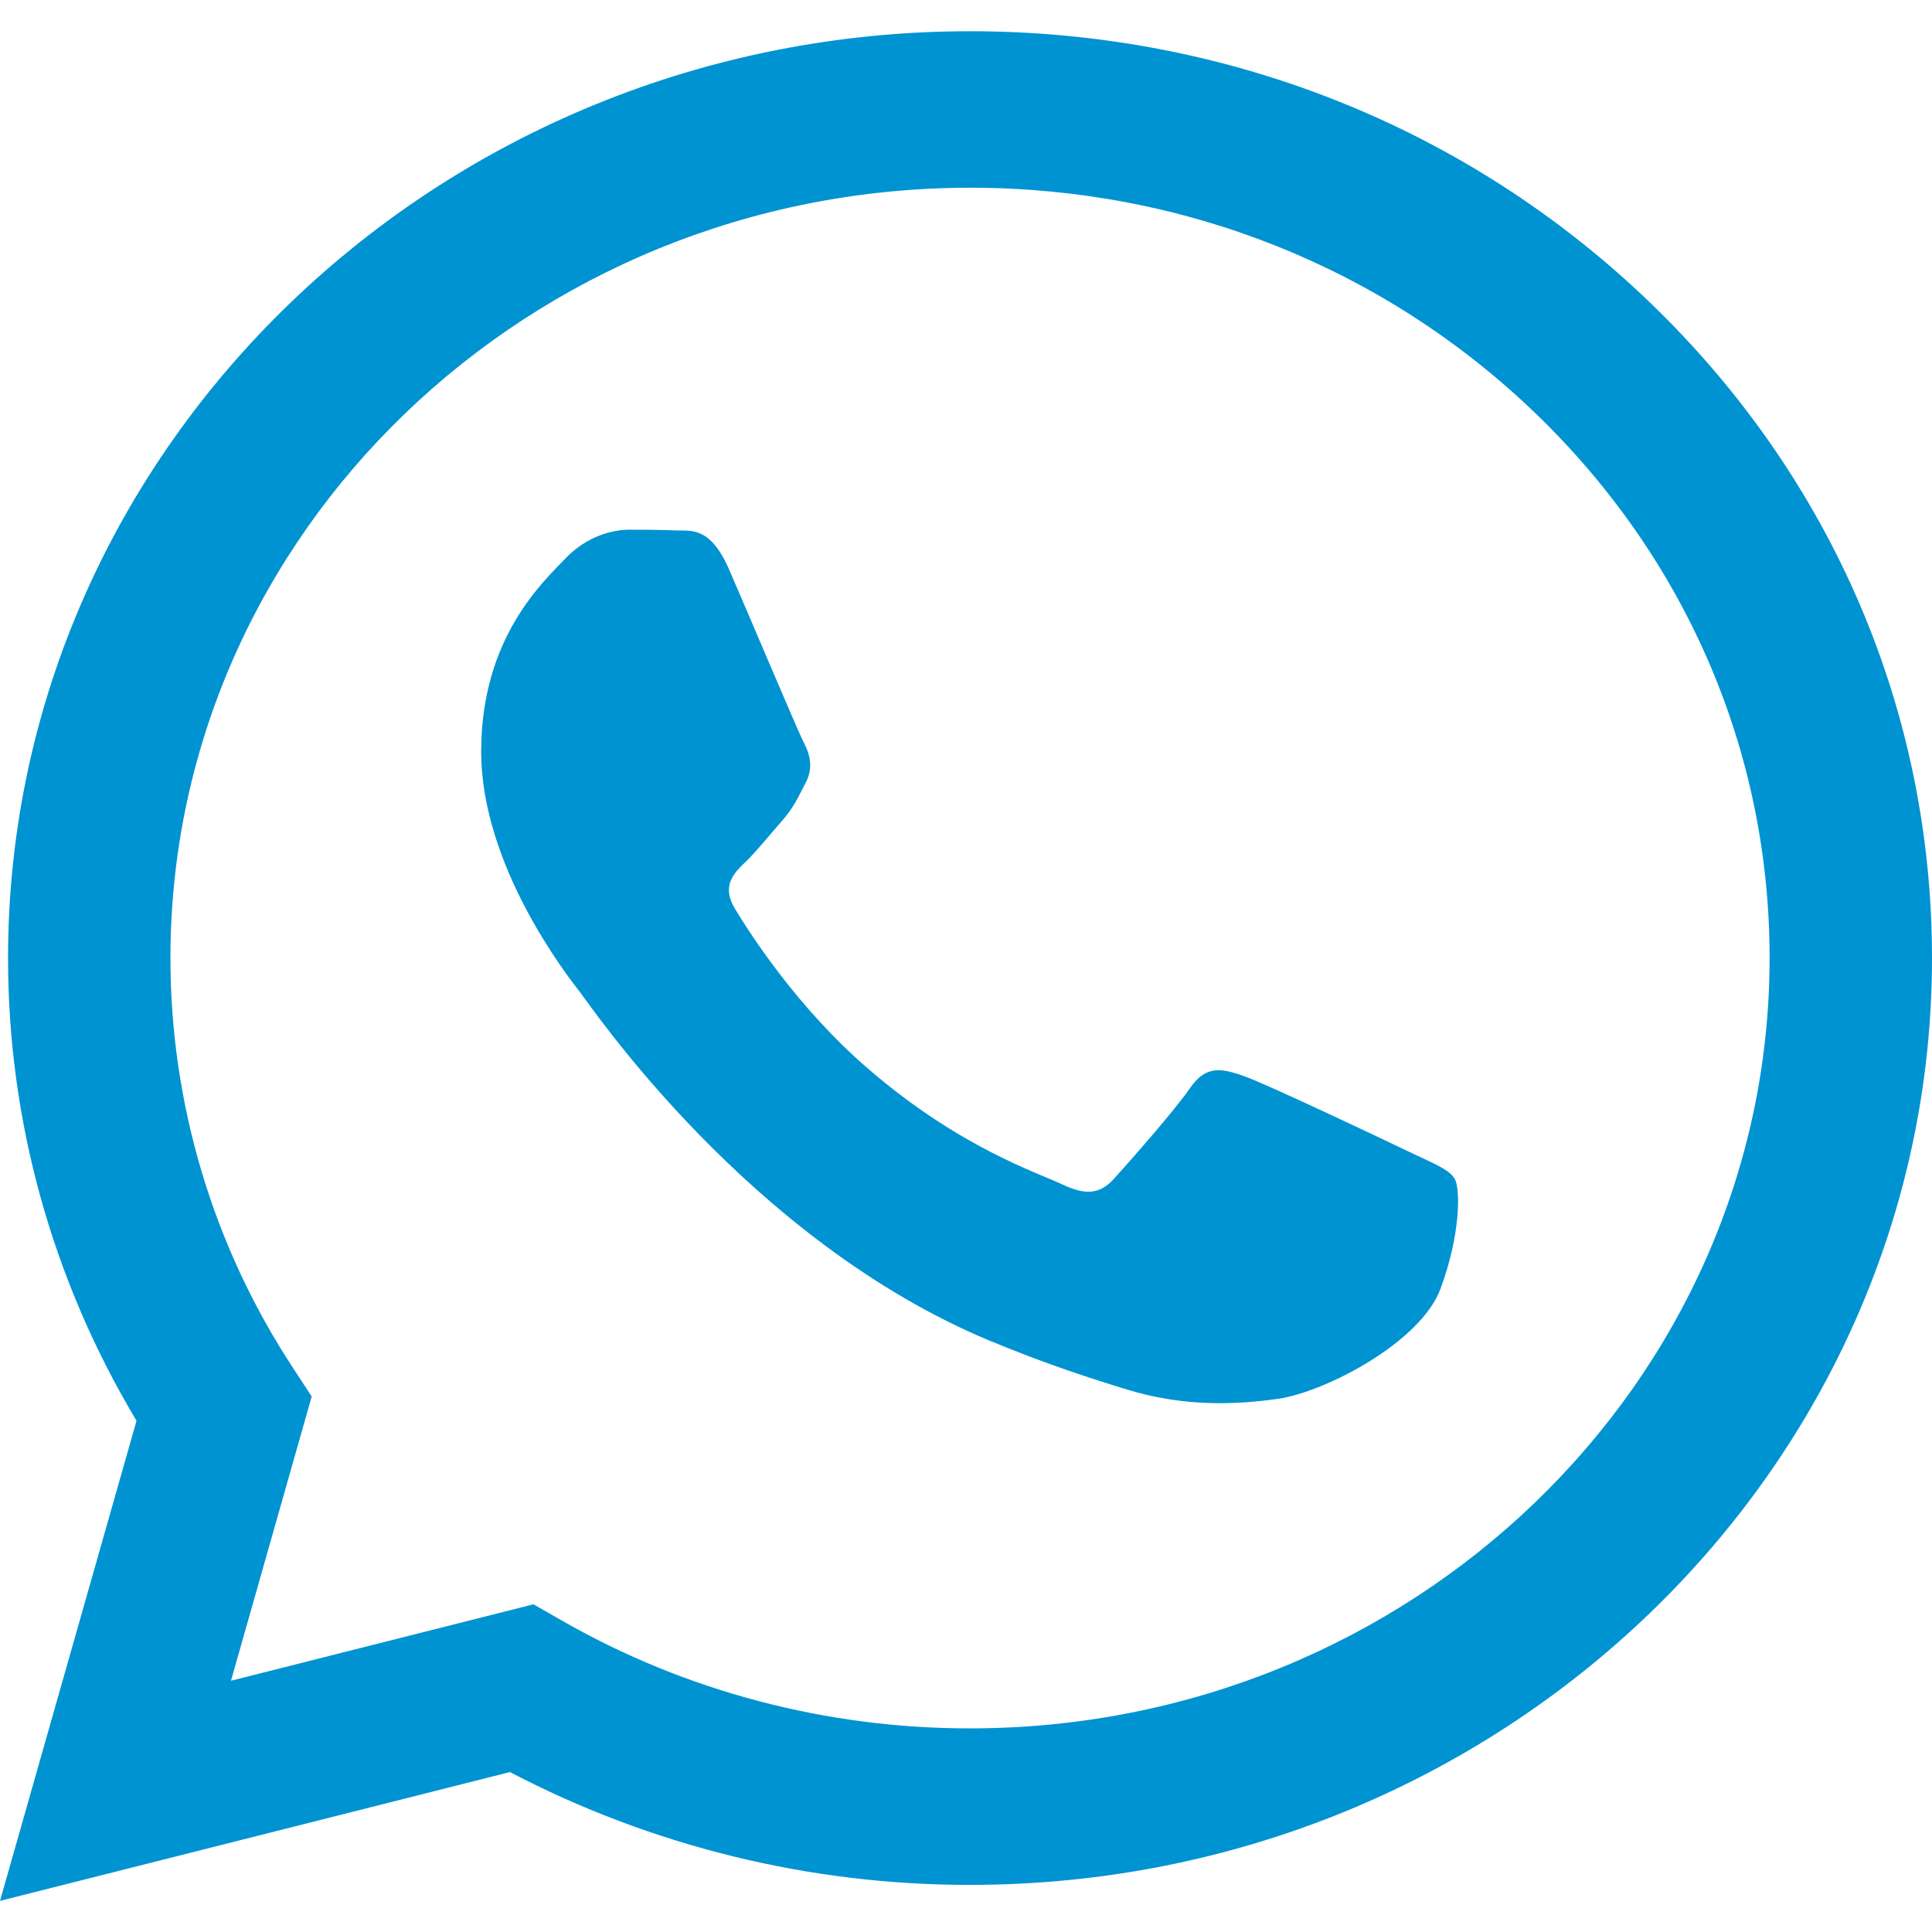
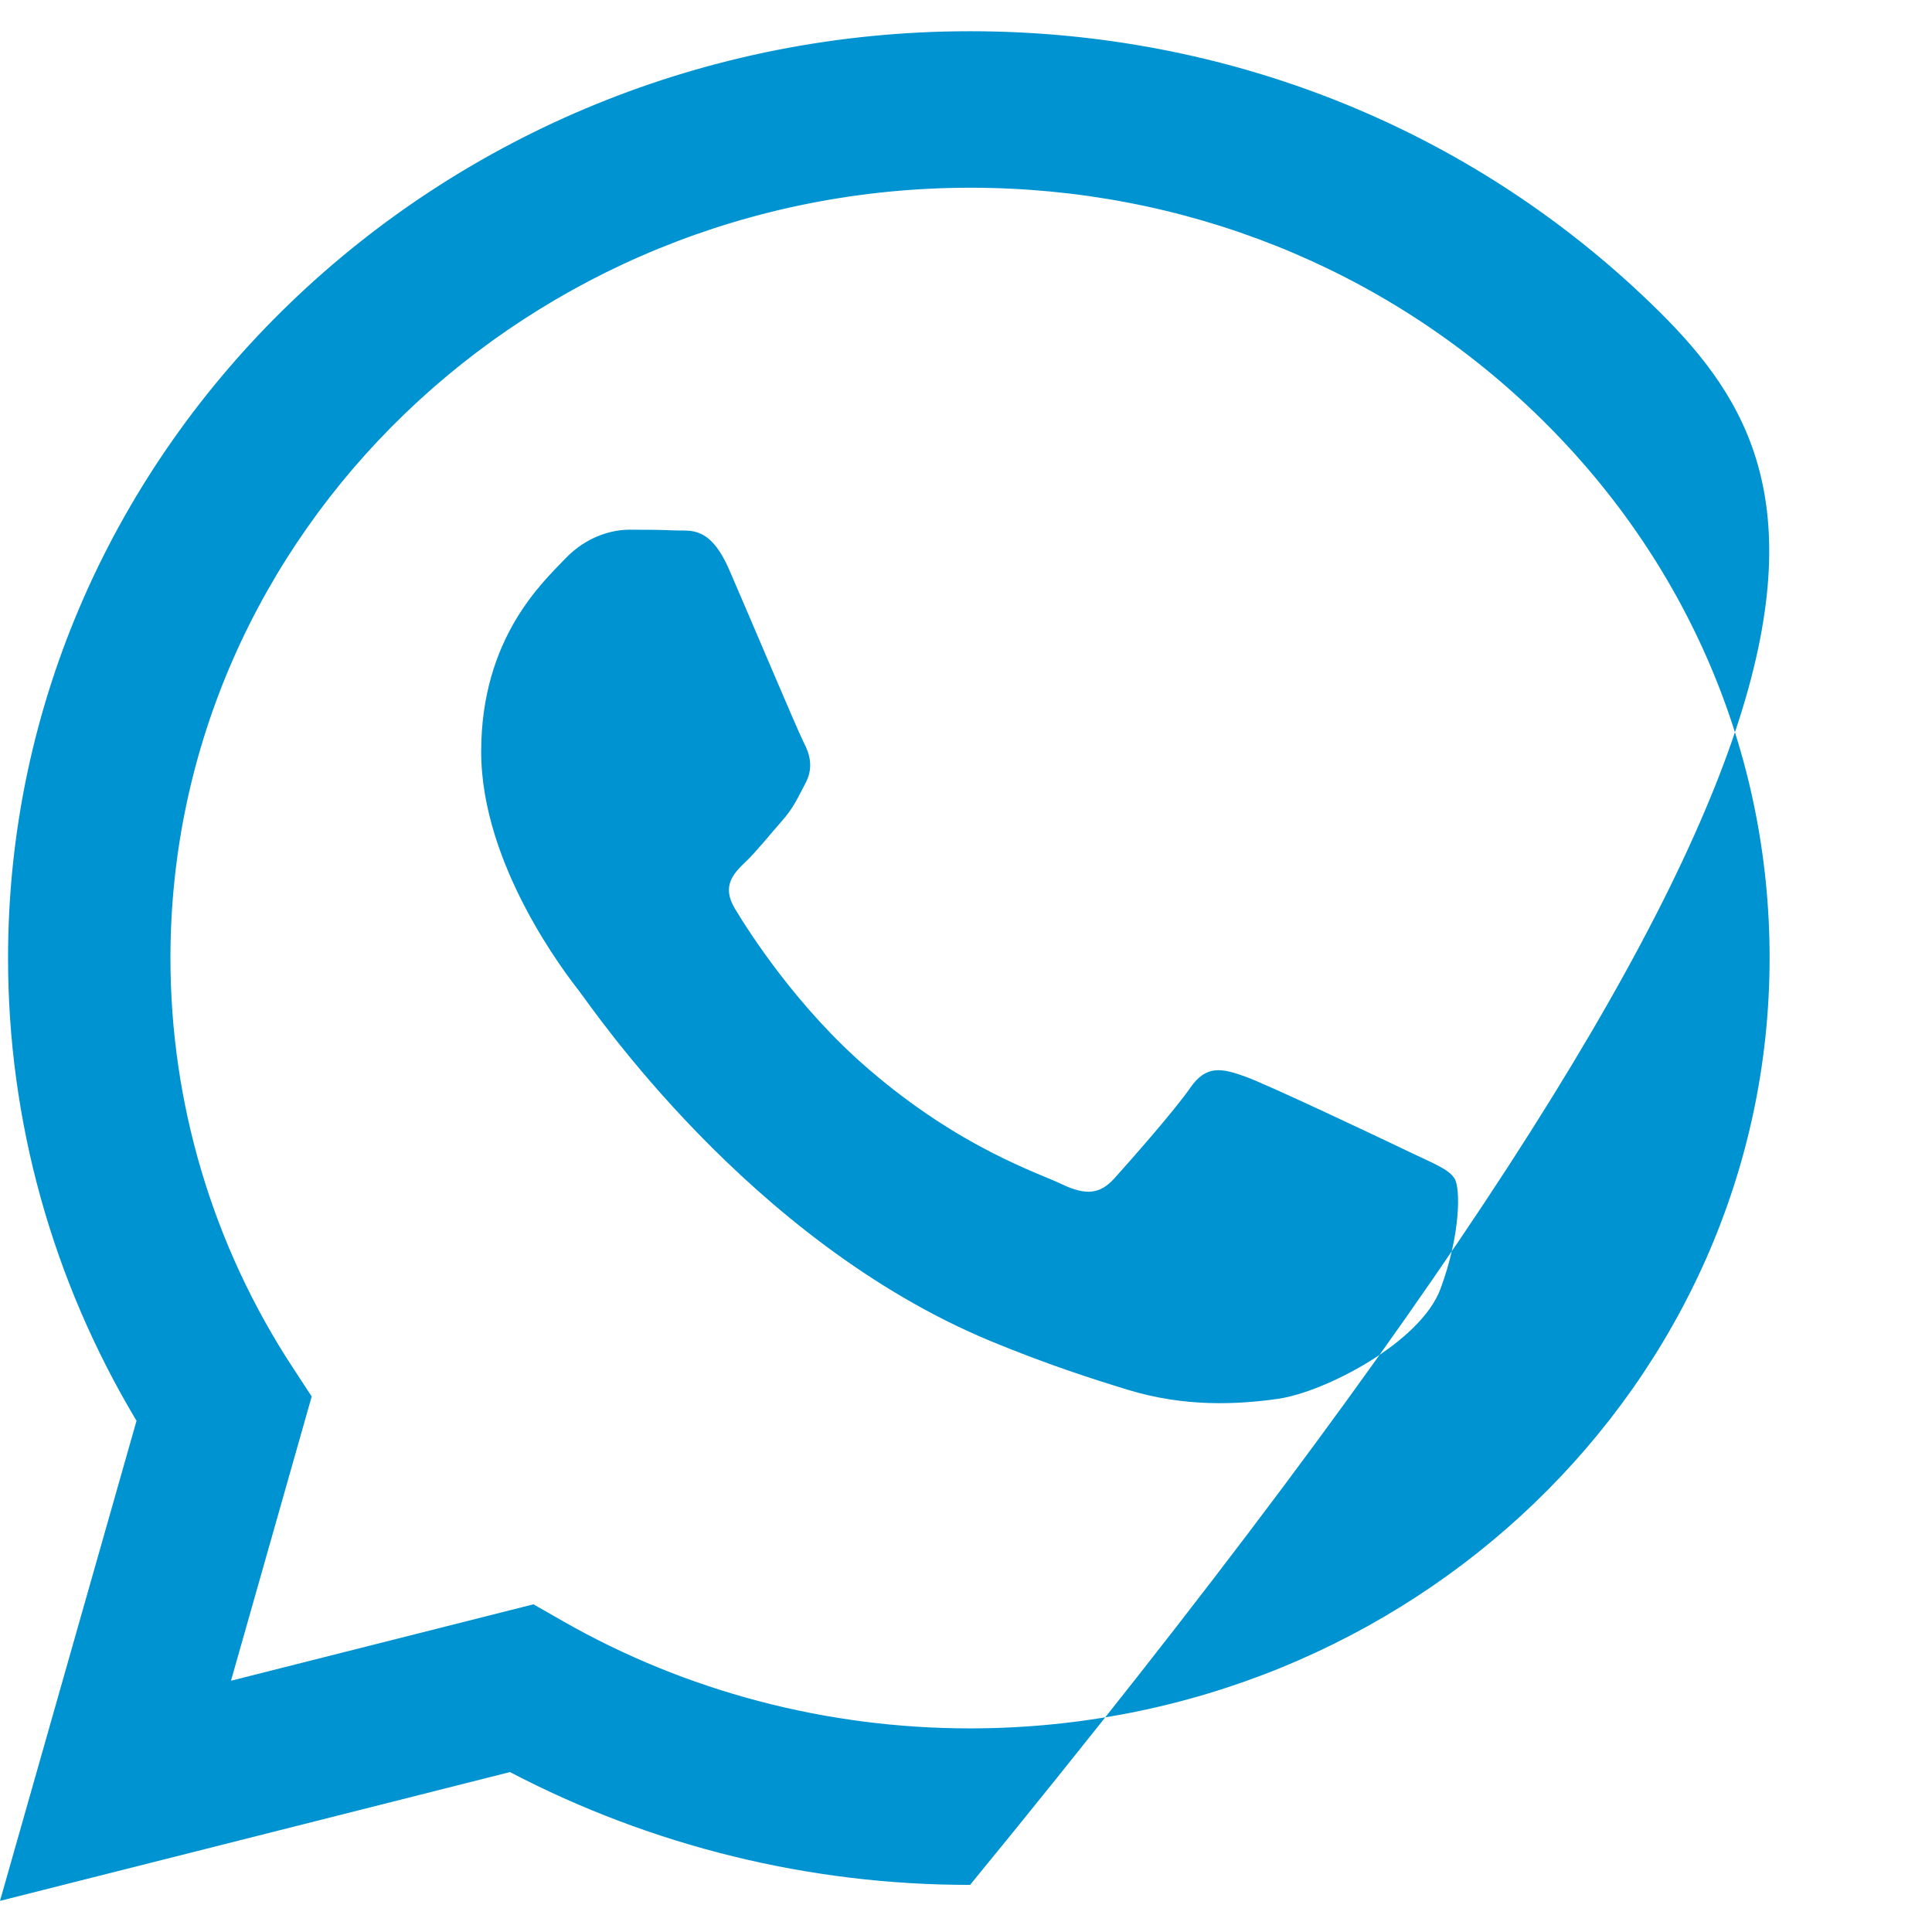
<svg xmlns="http://www.w3.org/2000/svg" width="18" height="18" viewBox="0 0 18 18" fill="none">
-   <path d="M9.038 0.291C4.098 0.291 0.077 4.163 0.075 8.922C0.074 10.444 0.488 11.929 1.272 13.237L0 17.71L4.751 16.51C6.073 17.201 7.543 17.562 9.034 17.561H9.038C13.978 17.561 17.998 13.688 18 8.929C18.001 6.624 17.07 4.454 15.377 2.823C13.685 1.191 11.435 0.291 9.038 0.291ZM9.038 16.103H9.035C7.698 16.103 6.387 15.757 5.243 15.103L4.97 14.947L2.152 15.659L2.904 13.011L2.727 12.74C1.983 11.606 1.587 10.278 1.588 8.922C1.59 4.966 4.932 1.749 9.041 1.749C11.03 1.749 12.9 2.496 14.307 3.852C15.714 5.208 16.488 7.011 16.487 8.928C16.485 12.884 13.143 16.103 9.037 16.103H9.038ZM13.124 10.729C12.9 10.621 11.799 10.099 11.593 10.027C11.388 9.955 11.239 9.918 11.09 10.134C10.941 10.35 10.511 10.836 10.381 10.98C10.25 11.124 10.12 11.141 9.895 11.034C9.671 10.926 8.949 10.698 8.095 9.963C7.429 9.392 6.979 8.685 6.849 8.469C6.718 8.254 6.835 8.137 6.947 8.029C7.047 7.934 7.171 7.778 7.282 7.652C7.394 7.526 7.431 7.436 7.507 7.292C7.581 7.149 7.544 7.022 7.487 6.915C7.431 6.806 6.984 5.745 6.796 5.313C6.615 4.893 6.431 4.949 6.293 4.942C6.162 4.936 6.014 4.935 5.863 4.935C5.715 4.935 5.472 4.989 5.266 5.205C5.061 5.421 4.483 5.942 4.483 7.003C4.483 8.065 5.285 9.091 5.397 9.235C5.509 9.378 6.976 11.557 9.223 12.492C9.757 12.713 10.174 12.846 10.5 12.946C11.036 13.111 11.525 13.087 11.91 13.032C12.34 12.97 13.235 12.51 13.421 12.007C13.608 11.503 13.608 11.071 13.552 10.981C13.498 10.891 13.348 10.837 13.124 10.729Z" fill="#0093D2" />
+   <path d="M9.038 0.291C4.098 0.291 0.077 4.163 0.075 8.922C0.074 10.444 0.488 11.929 1.272 13.237L0 17.71L4.751 16.51C6.073 17.201 7.543 17.562 9.034 17.561H9.038C18.001 6.624 17.07 4.454 15.377 2.823C13.685 1.191 11.435 0.291 9.038 0.291ZM9.038 16.103H9.035C7.698 16.103 6.387 15.757 5.243 15.103L4.97 14.947L2.152 15.659L2.904 13.011L2.727 12.74C1.983 11.606 1.587 10.278 1.588 8.922C1.59 4.966 4.932 1.749 9.041 1.749C11.03 1.749 12.9 2.496 14.307 3.852C15.714 5.208 16.488 7.011 16.487 8.928C16.485 12.884 13.143 16.103 9.037 16.103H9.038ZM13.124 10.729C12.9 10.621 11.799 10.099 11.593 10.027C11.388 9.955 11.239 9.918 11.09 10.134C10.941 10.35 10.511 10.836 10.381 10.98C10.25 11.124 10.12 11.141 9.895 11.034C9.671 10.926 8.949 10.698 8.095 9.963C7.429 9.392 6.979 8.685 6.849 8.469C6.718 8.254 6.835 8.137 6.947 8.029C7.047 7.934 7.171 7.778 7.282 7.652C7.394 7.526 7.431 7.436 7.507 7.292C7.581 7.149 7.544 7.022 7.487 6.915C7.431 6.806 6.984 5.745 6.796 5.313C6.615 4.893 6.431 4.949 6.293 4.942C6.162 4.936 6.014 4.935 5.863 4.935C5.715 4.935 5.472 4.989 5.266 5.205C5.061 5.421 4.483 5.942 4.483 7.003C4.483 8.065 5.285 9.091 5.397 9.235C5.509 9.378 6.976 11.557 9.223 12.492C9.757 12.713 10.174 12.846 10.5 12.946C11.036 13.111 11.525 13.087 11.91 13.032C12.34 12.97 13.235 12.51 13.421 12.007C13.608 11.503 13.608 11.071 13.552 10.981C13.498 10.891 13.348 10.837 13.124 10.729Z" fill="#0093D2" />
</svg>